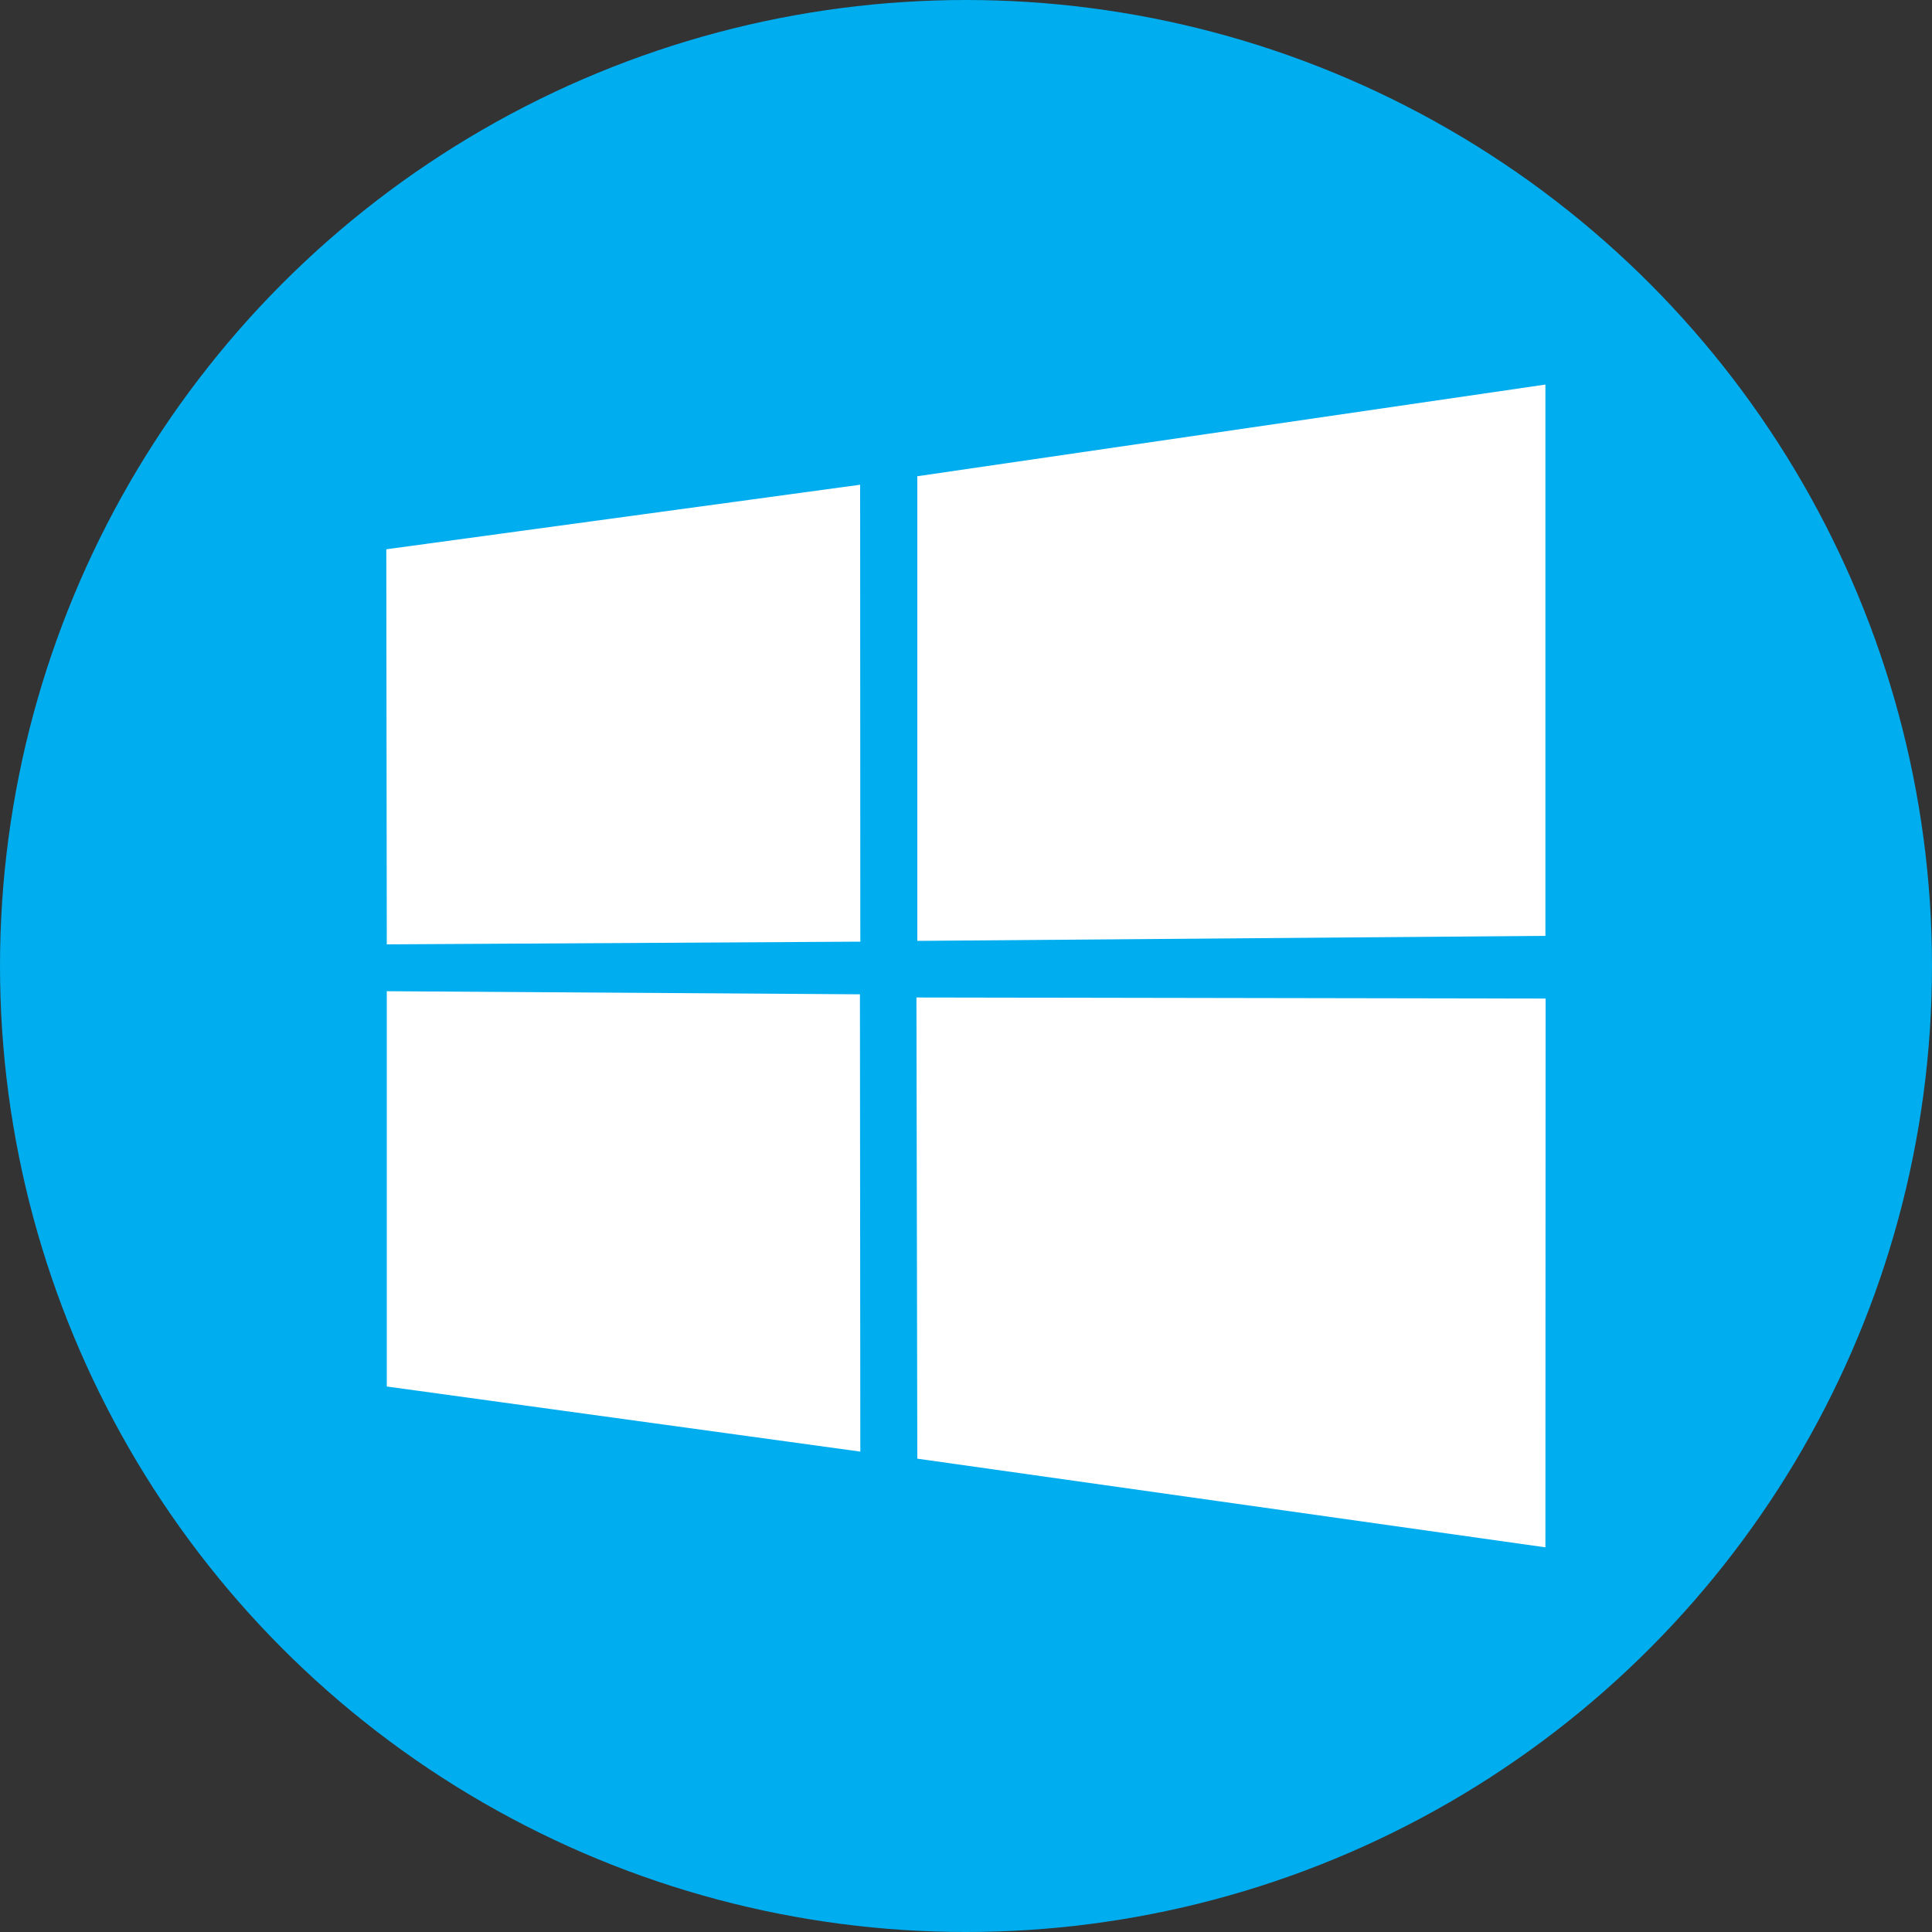
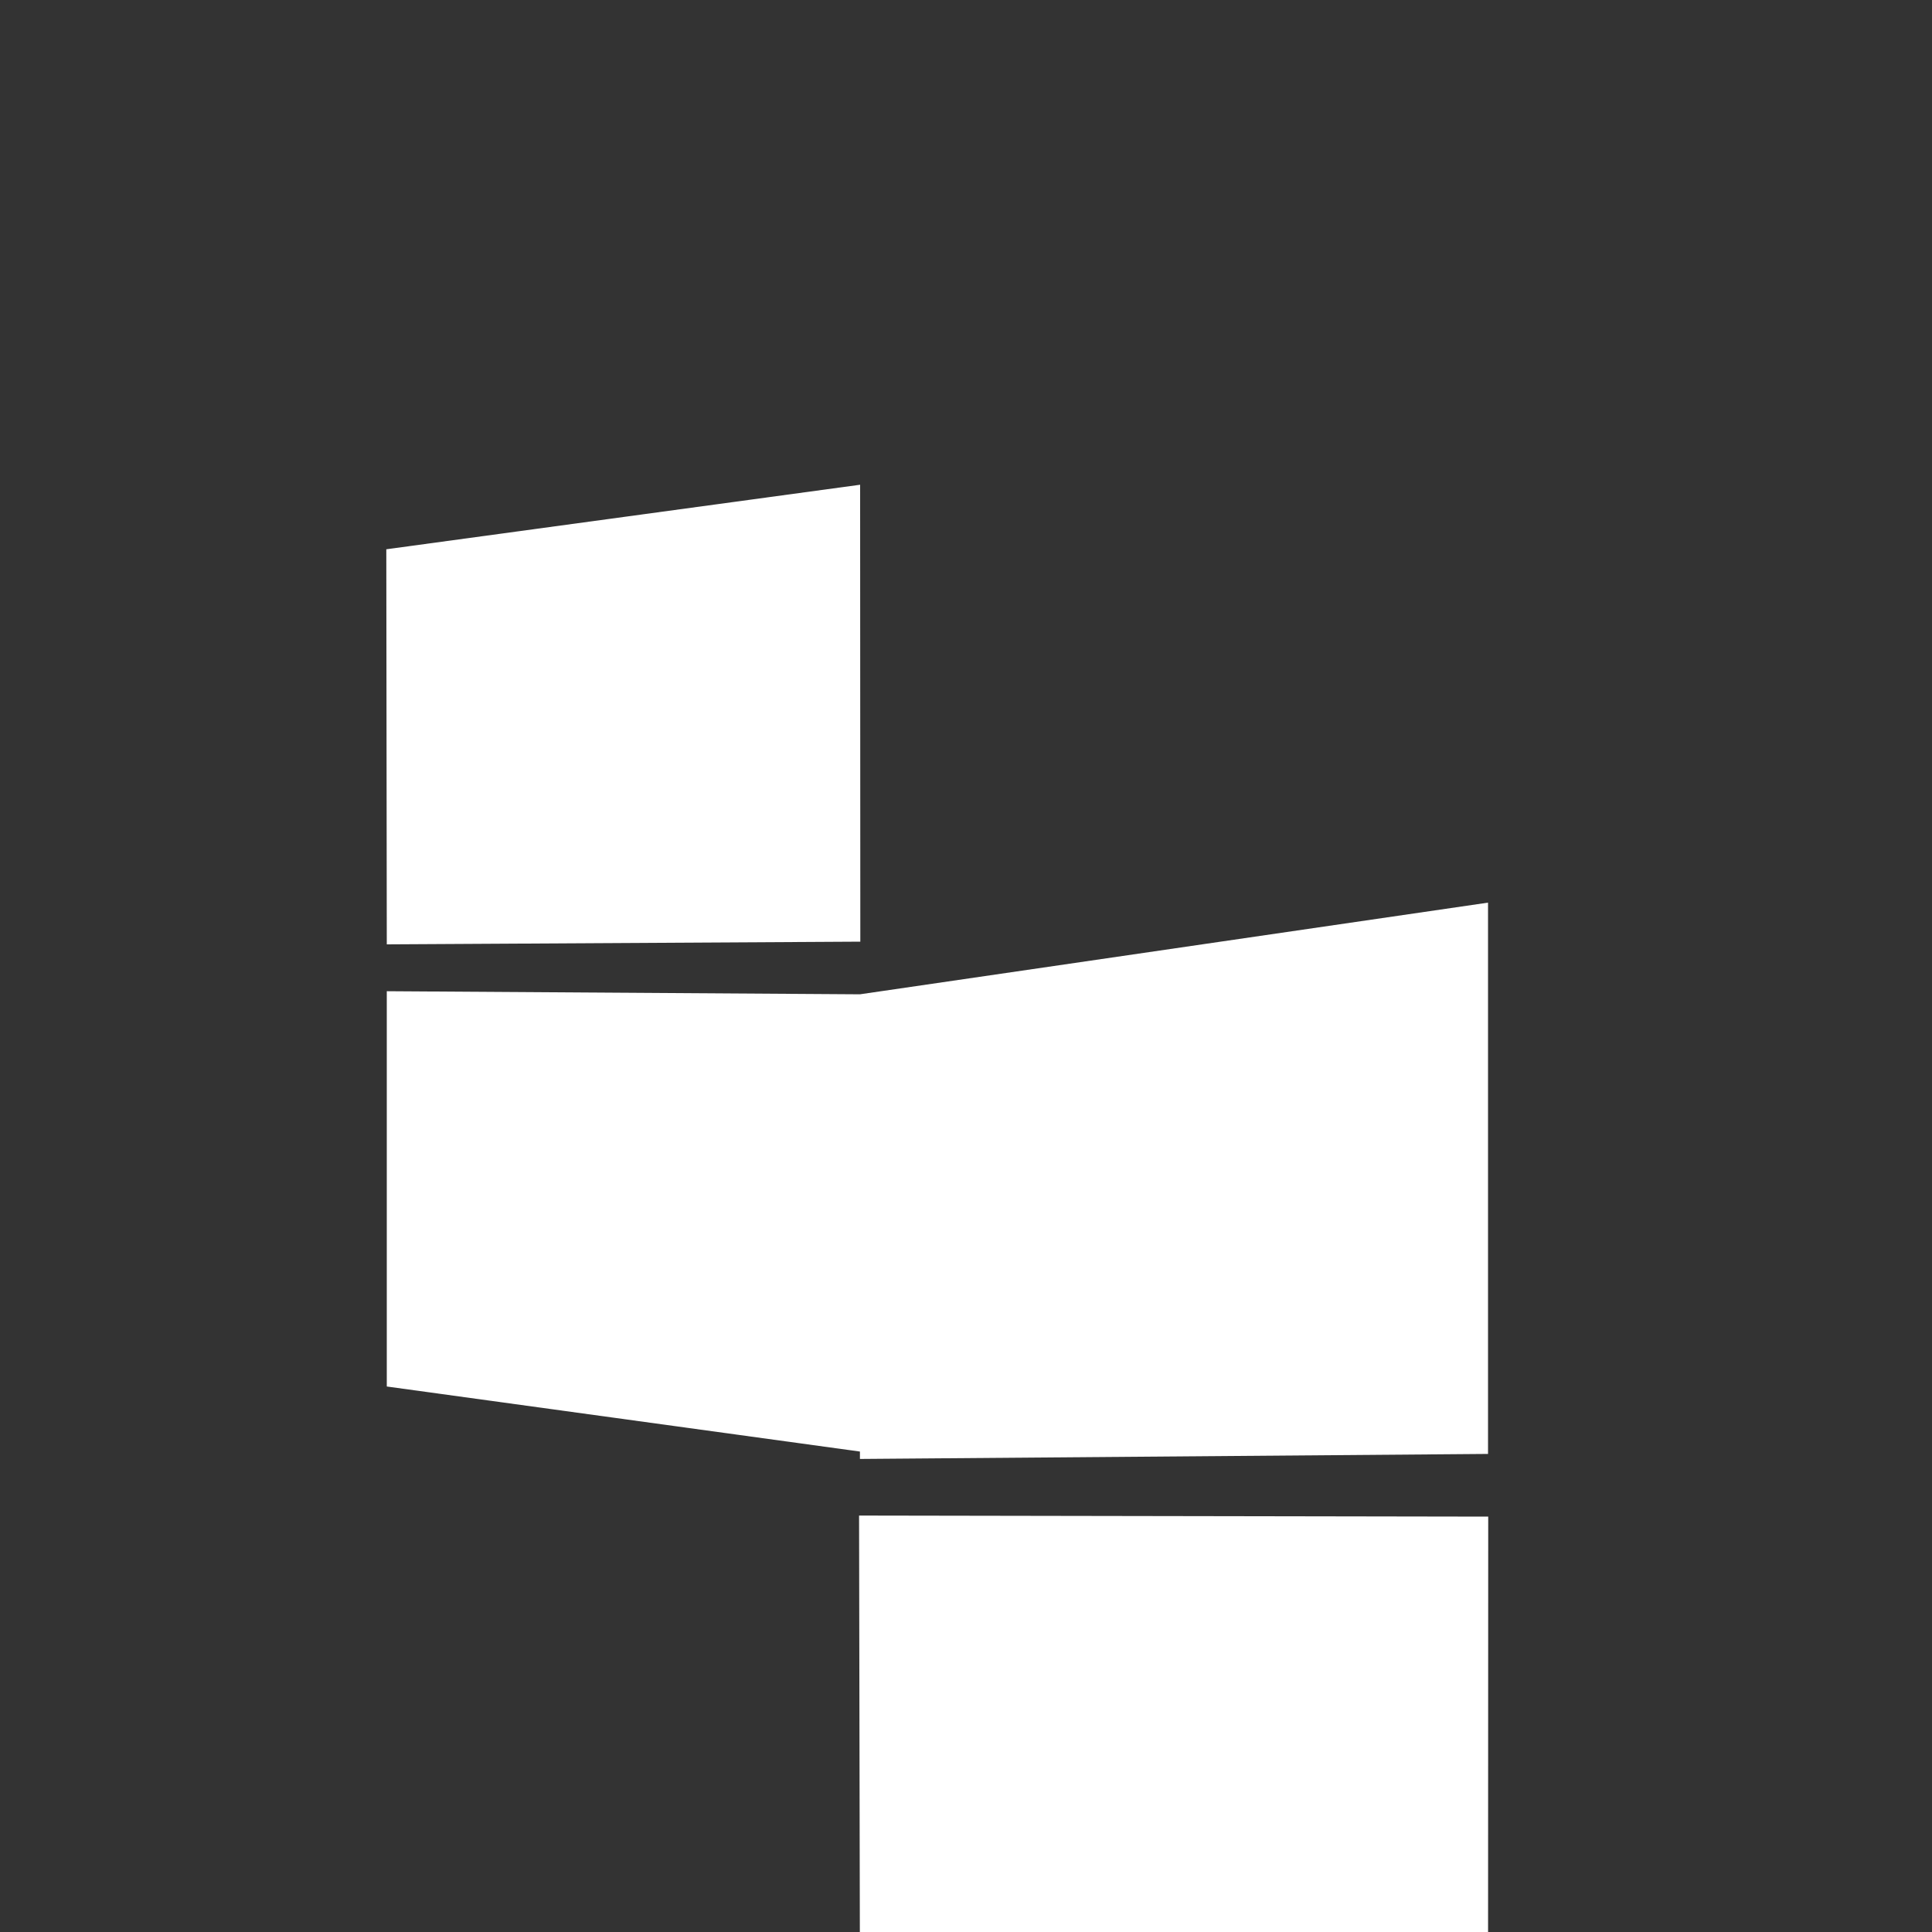
<svg xmlns="http://www.w3.org/2000/svg" id="Layer_2" data-name="Layer 2" viewBox="0 0 200 200">
  <rect x="0" y="0" width="200" height="200" fill="#333333" stroke="none" />
  <defs>
    <style> .cls-1 { fill: #00adef; } .cls-2 { fill: #fff; } </style>
  </defs>
  <g id="Layer_1-2" data-name="Layer 1">
    <g>
-       <circle class="cls-1" cx="100" cy="100" r="100" />
-       <path class="cls-2" d="m40,56.86l49.04-6.68.02,47.3-49.02.28-.05-40.9Zm49.02,46.07l.04,47.34-49.02-6.74v-40.92s48.98.32,48.98.32Zm5.94-53.63l65.02-9.49v57.07l-65.02.52v-48.09Zm65.04,54.07l-.02,56.81-65.02-9.18-.09-47.74,65.13.11Z" />
+       <path class="cls-2" d="m40,56.86l49.04-6.68.02,47.3-49.02.28-.05-40.9Zm49.02,46.07l.04,47.34-49.02-6.74v-40.92s48.98.32,48.98.32Zl65.02-9.49v57.07l-65.02.52v-48.09Zm65.04,54.07l-.02,56.81-65.02-9.18-.09-47.74,65.13.11Z" />
    </g>
  </g>
</svg>